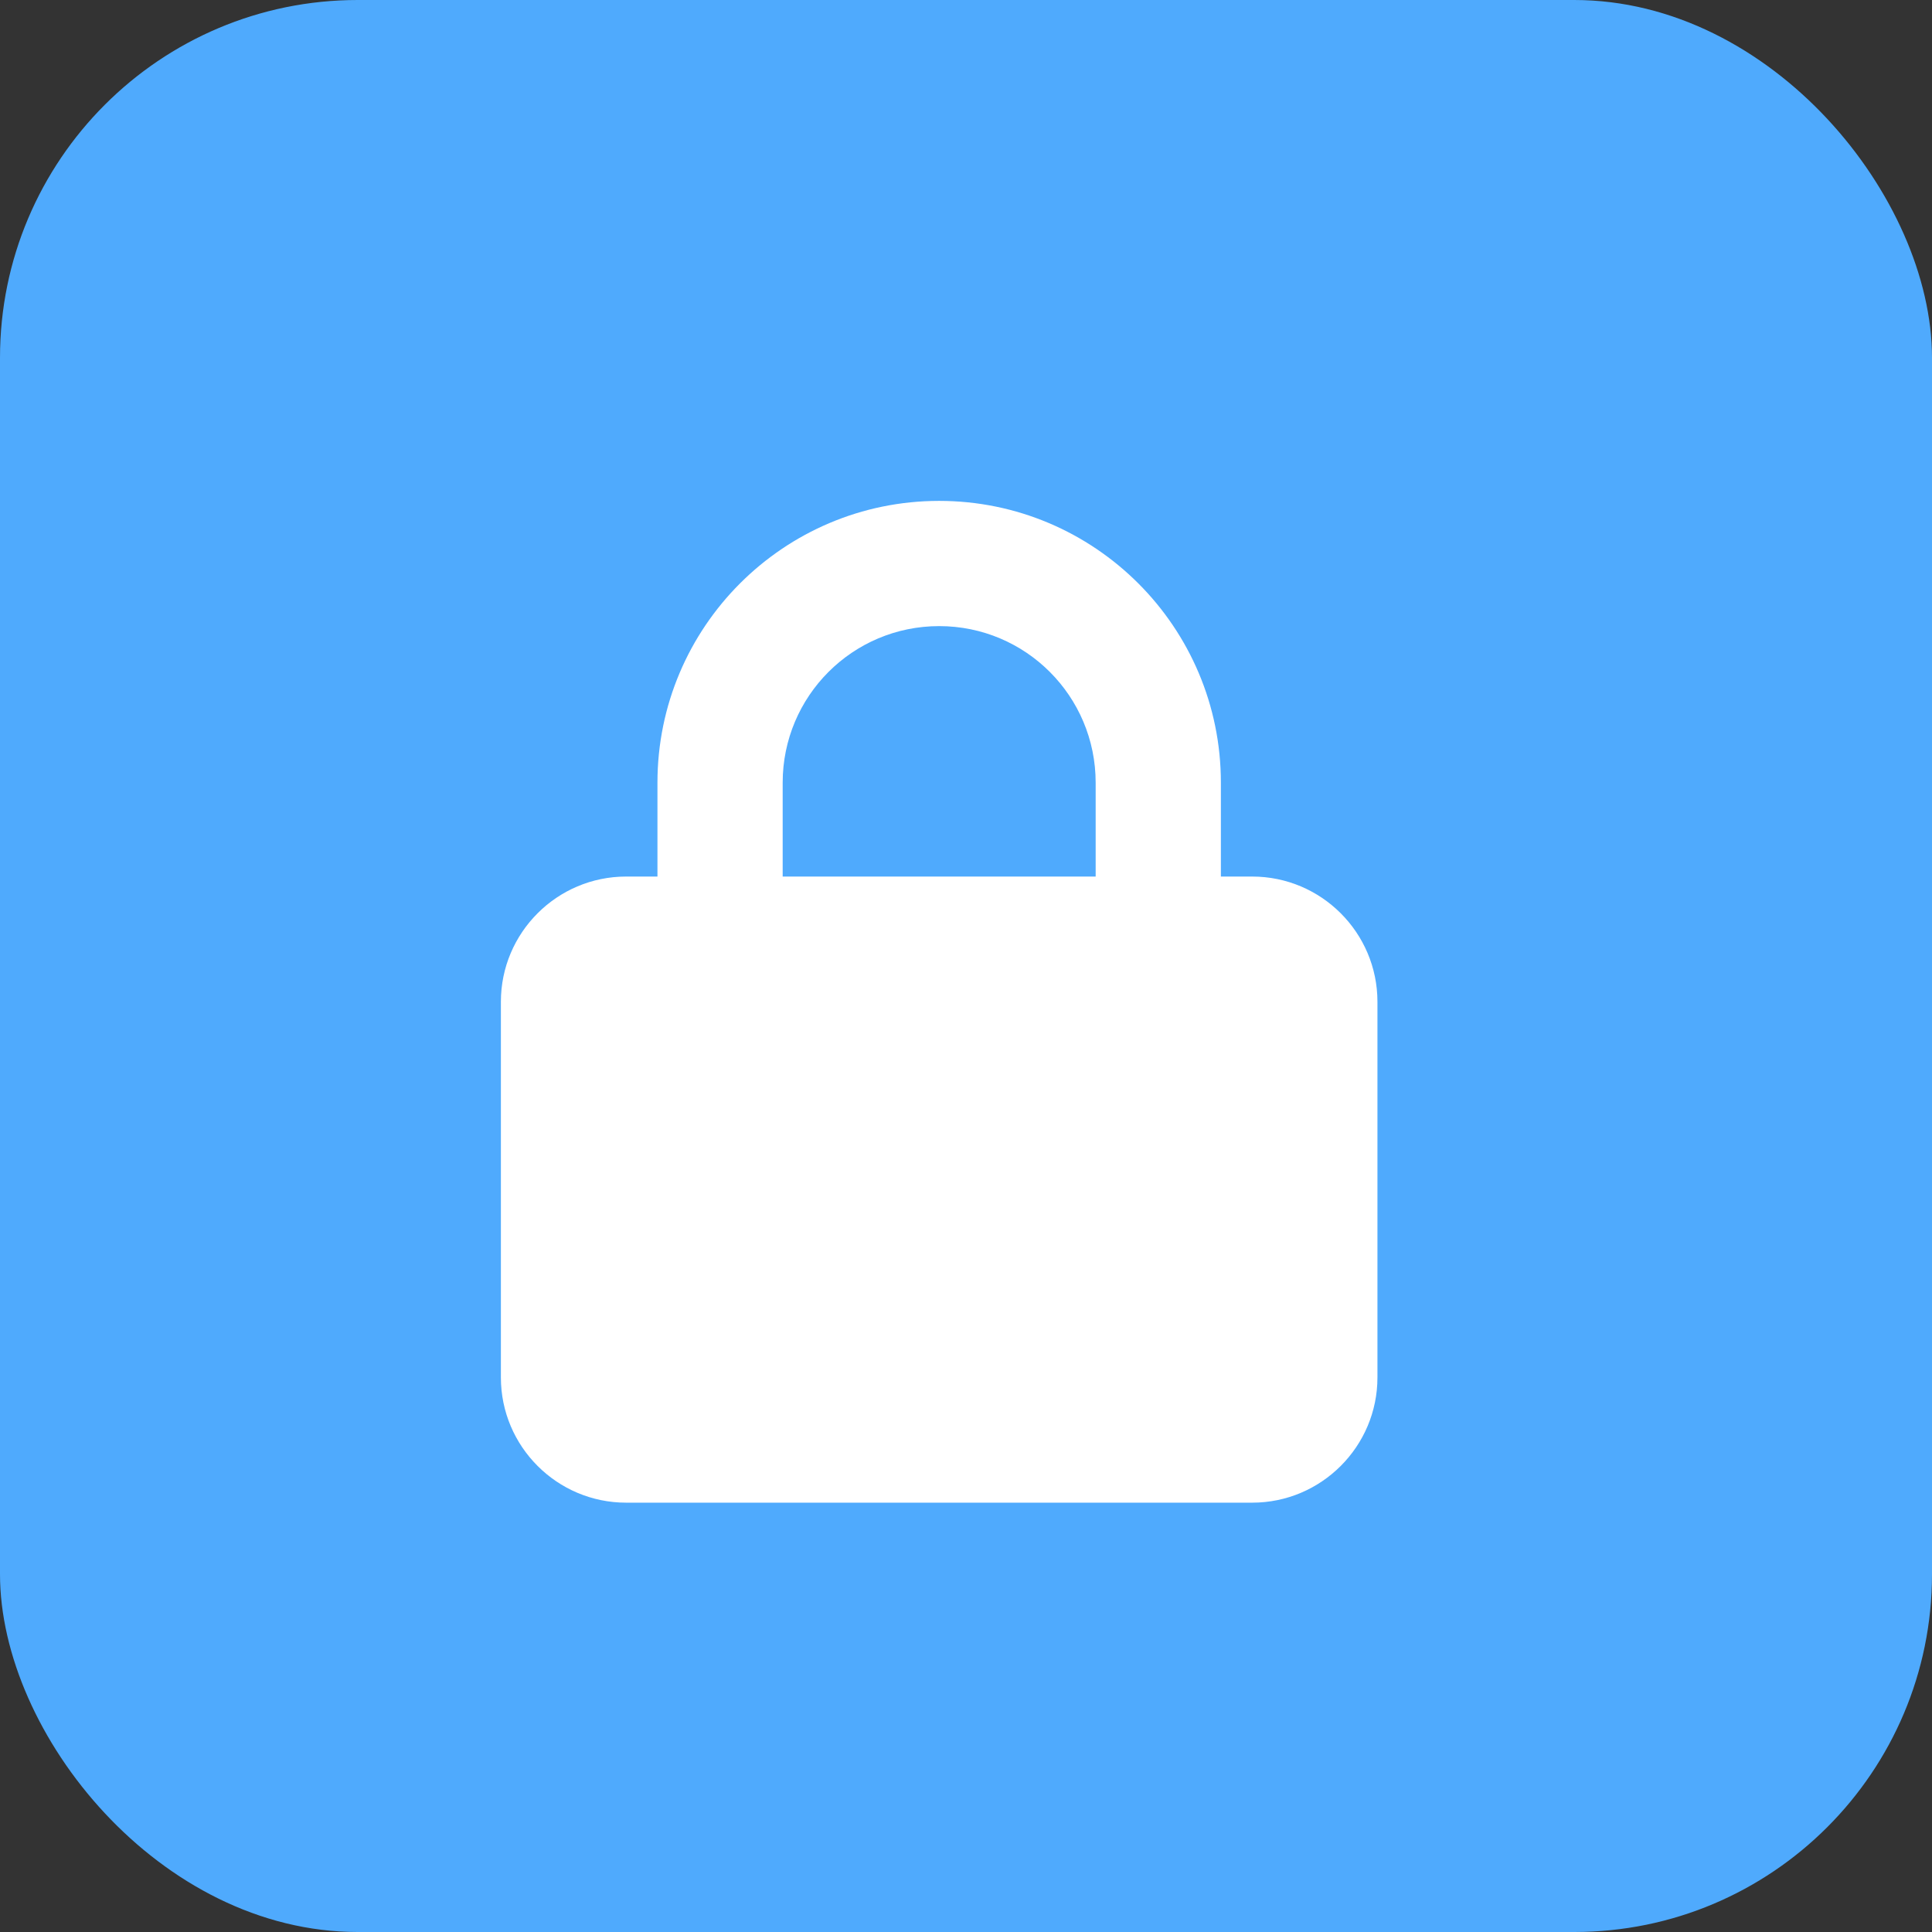
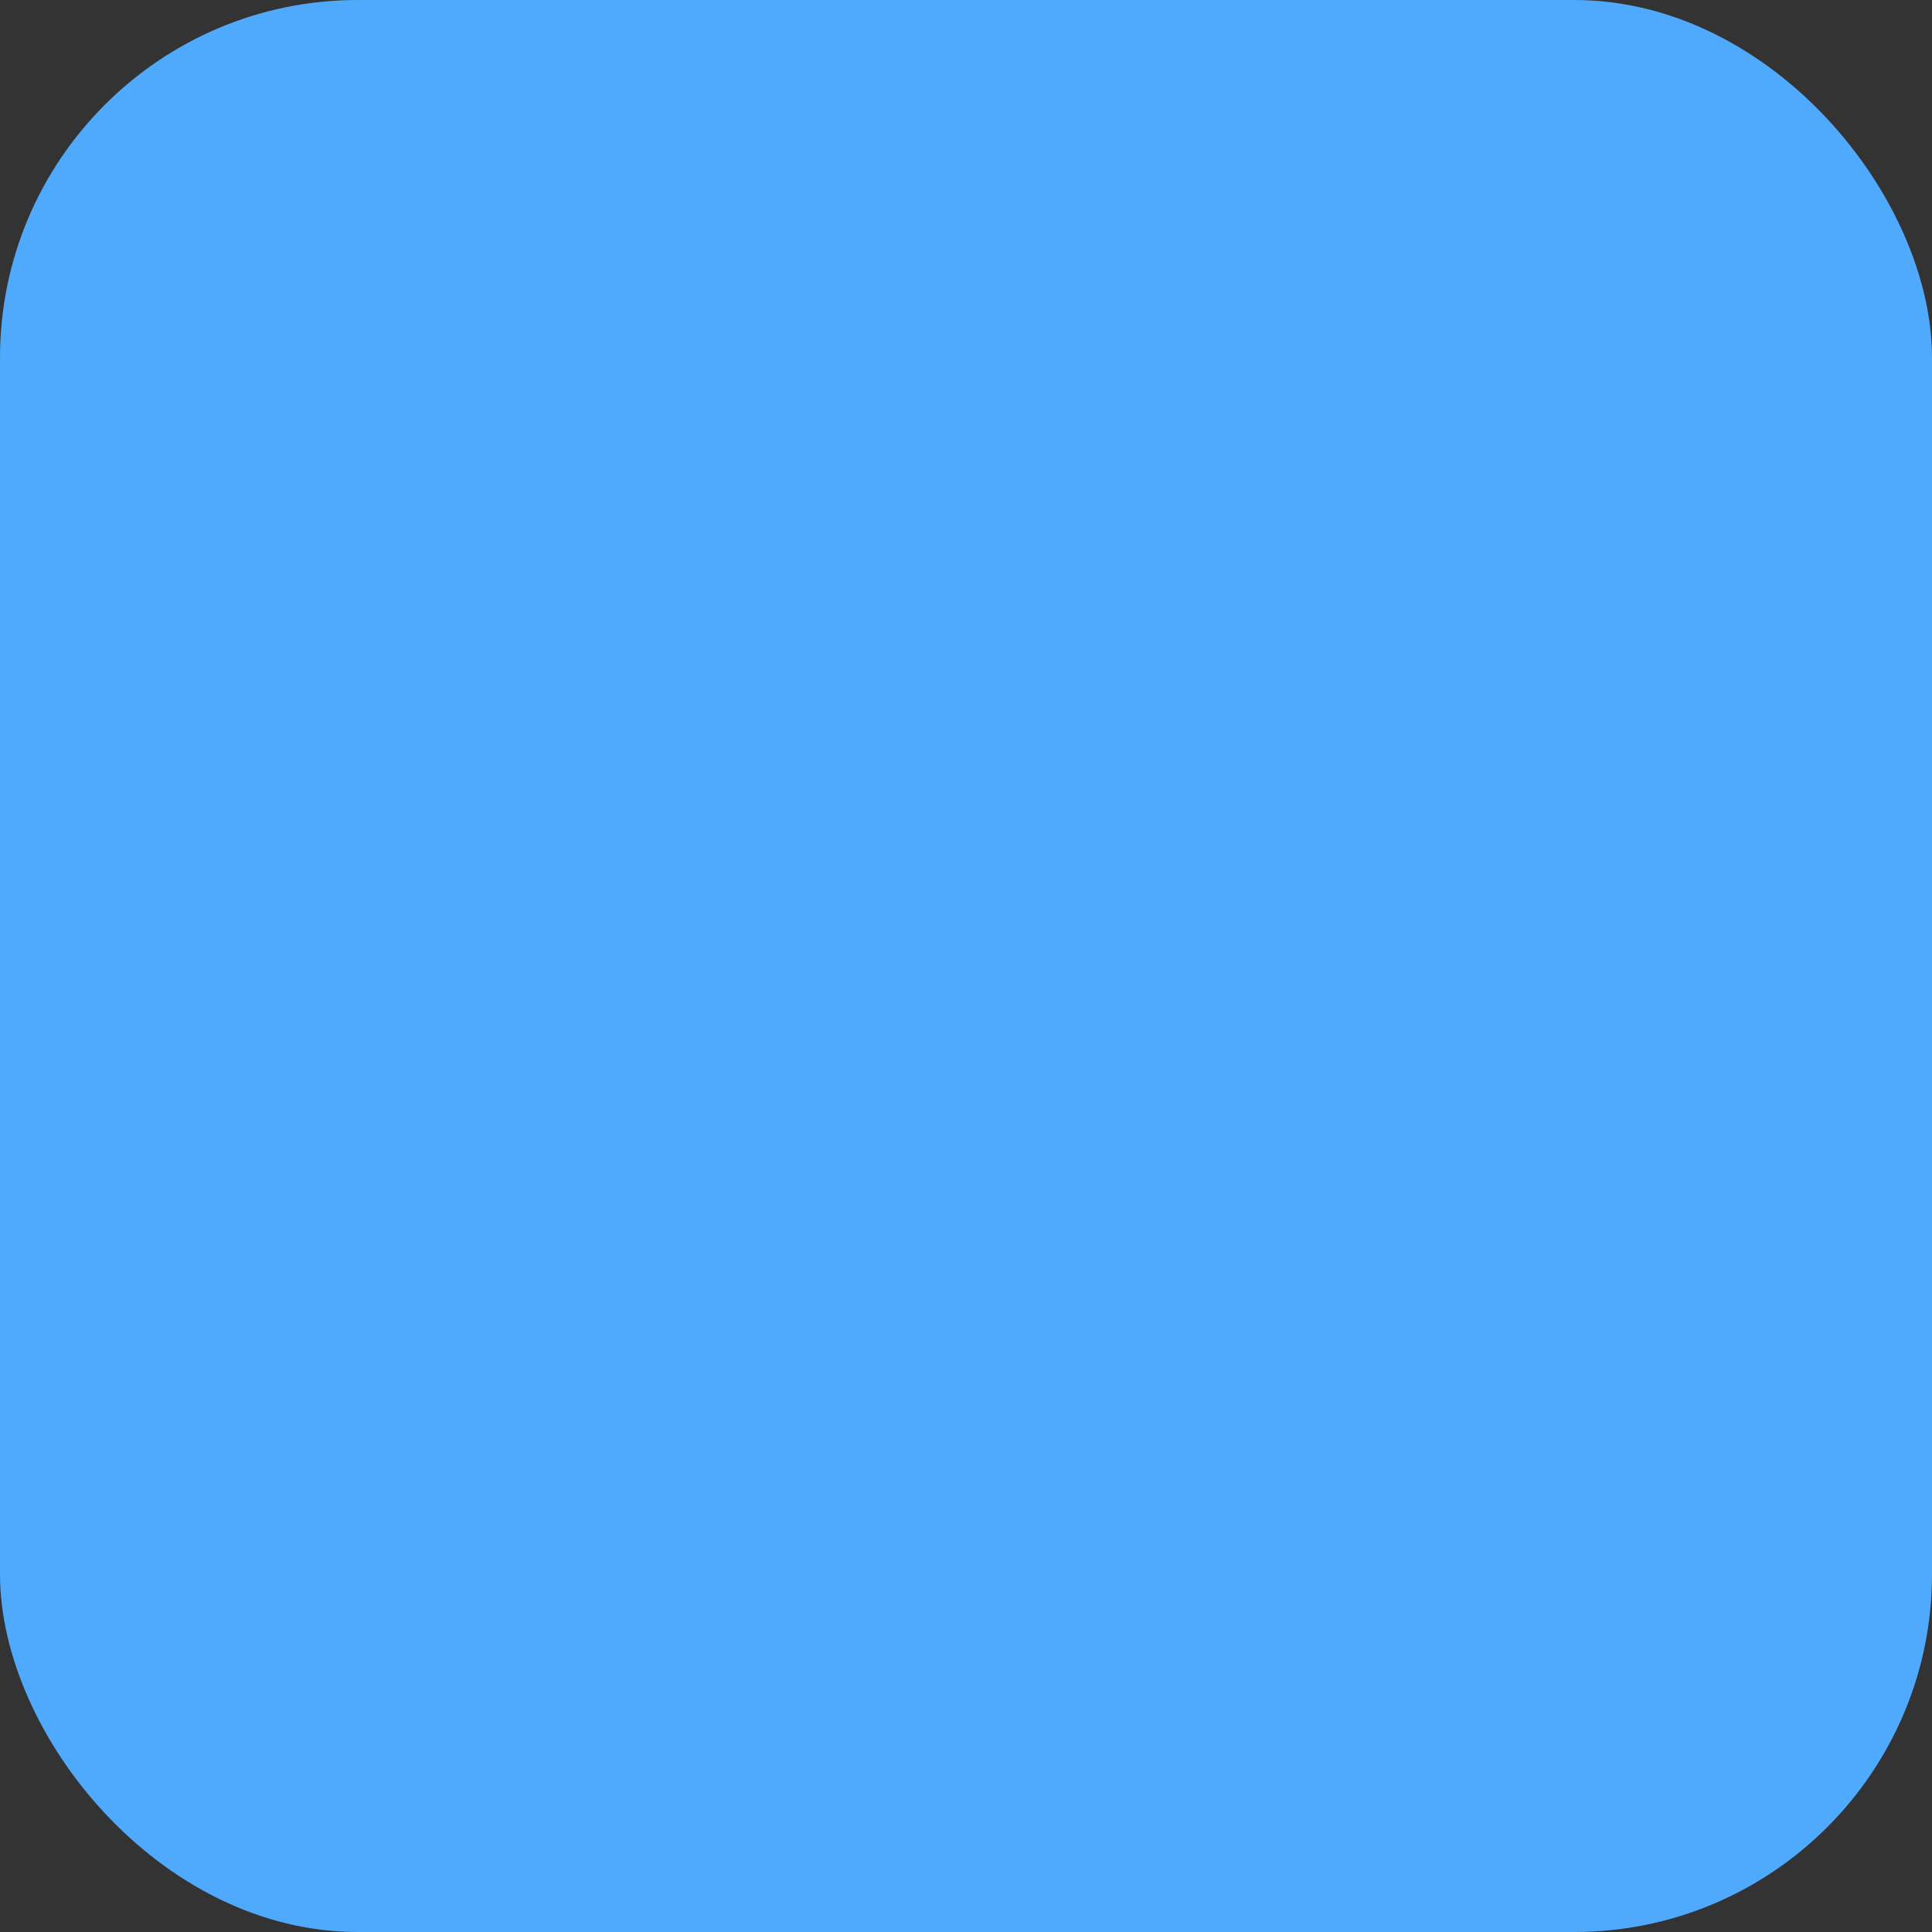
<svg xmlns="http://www.w3.org/2000/svg" width="27" height="27" viewBox="0 0 27 27" fill="none">
  <rect x="0" y="0" width="27" height="27" fill="#333333" stroke="none" />
  <rect width="27" height="27" rx="5" fill="#4FAAFD" />
-   <path d="M10.938 10.938V12.25H15.312V10.938C15.312 9.729 14.334 8.75 13.125 8.75C11.916 8.75 10.938 9.729 10.938 10.938ZM9.188 12.25V10.938C9.188 8.764 10.951 7 13.125 7C15.299 7 17.062 8.764 17.062 10.938V12.25H17.5C18.465 12.25 19.25 13.035 19.25 14V19.25C19.25 20.215 18.465 21 17.5 21H8.75C7.785 21 7 20.215 7 19.25V14C7 13.035 7.785 12.25 8.75 12.25H9.188Z" fill="white" />
</svg>